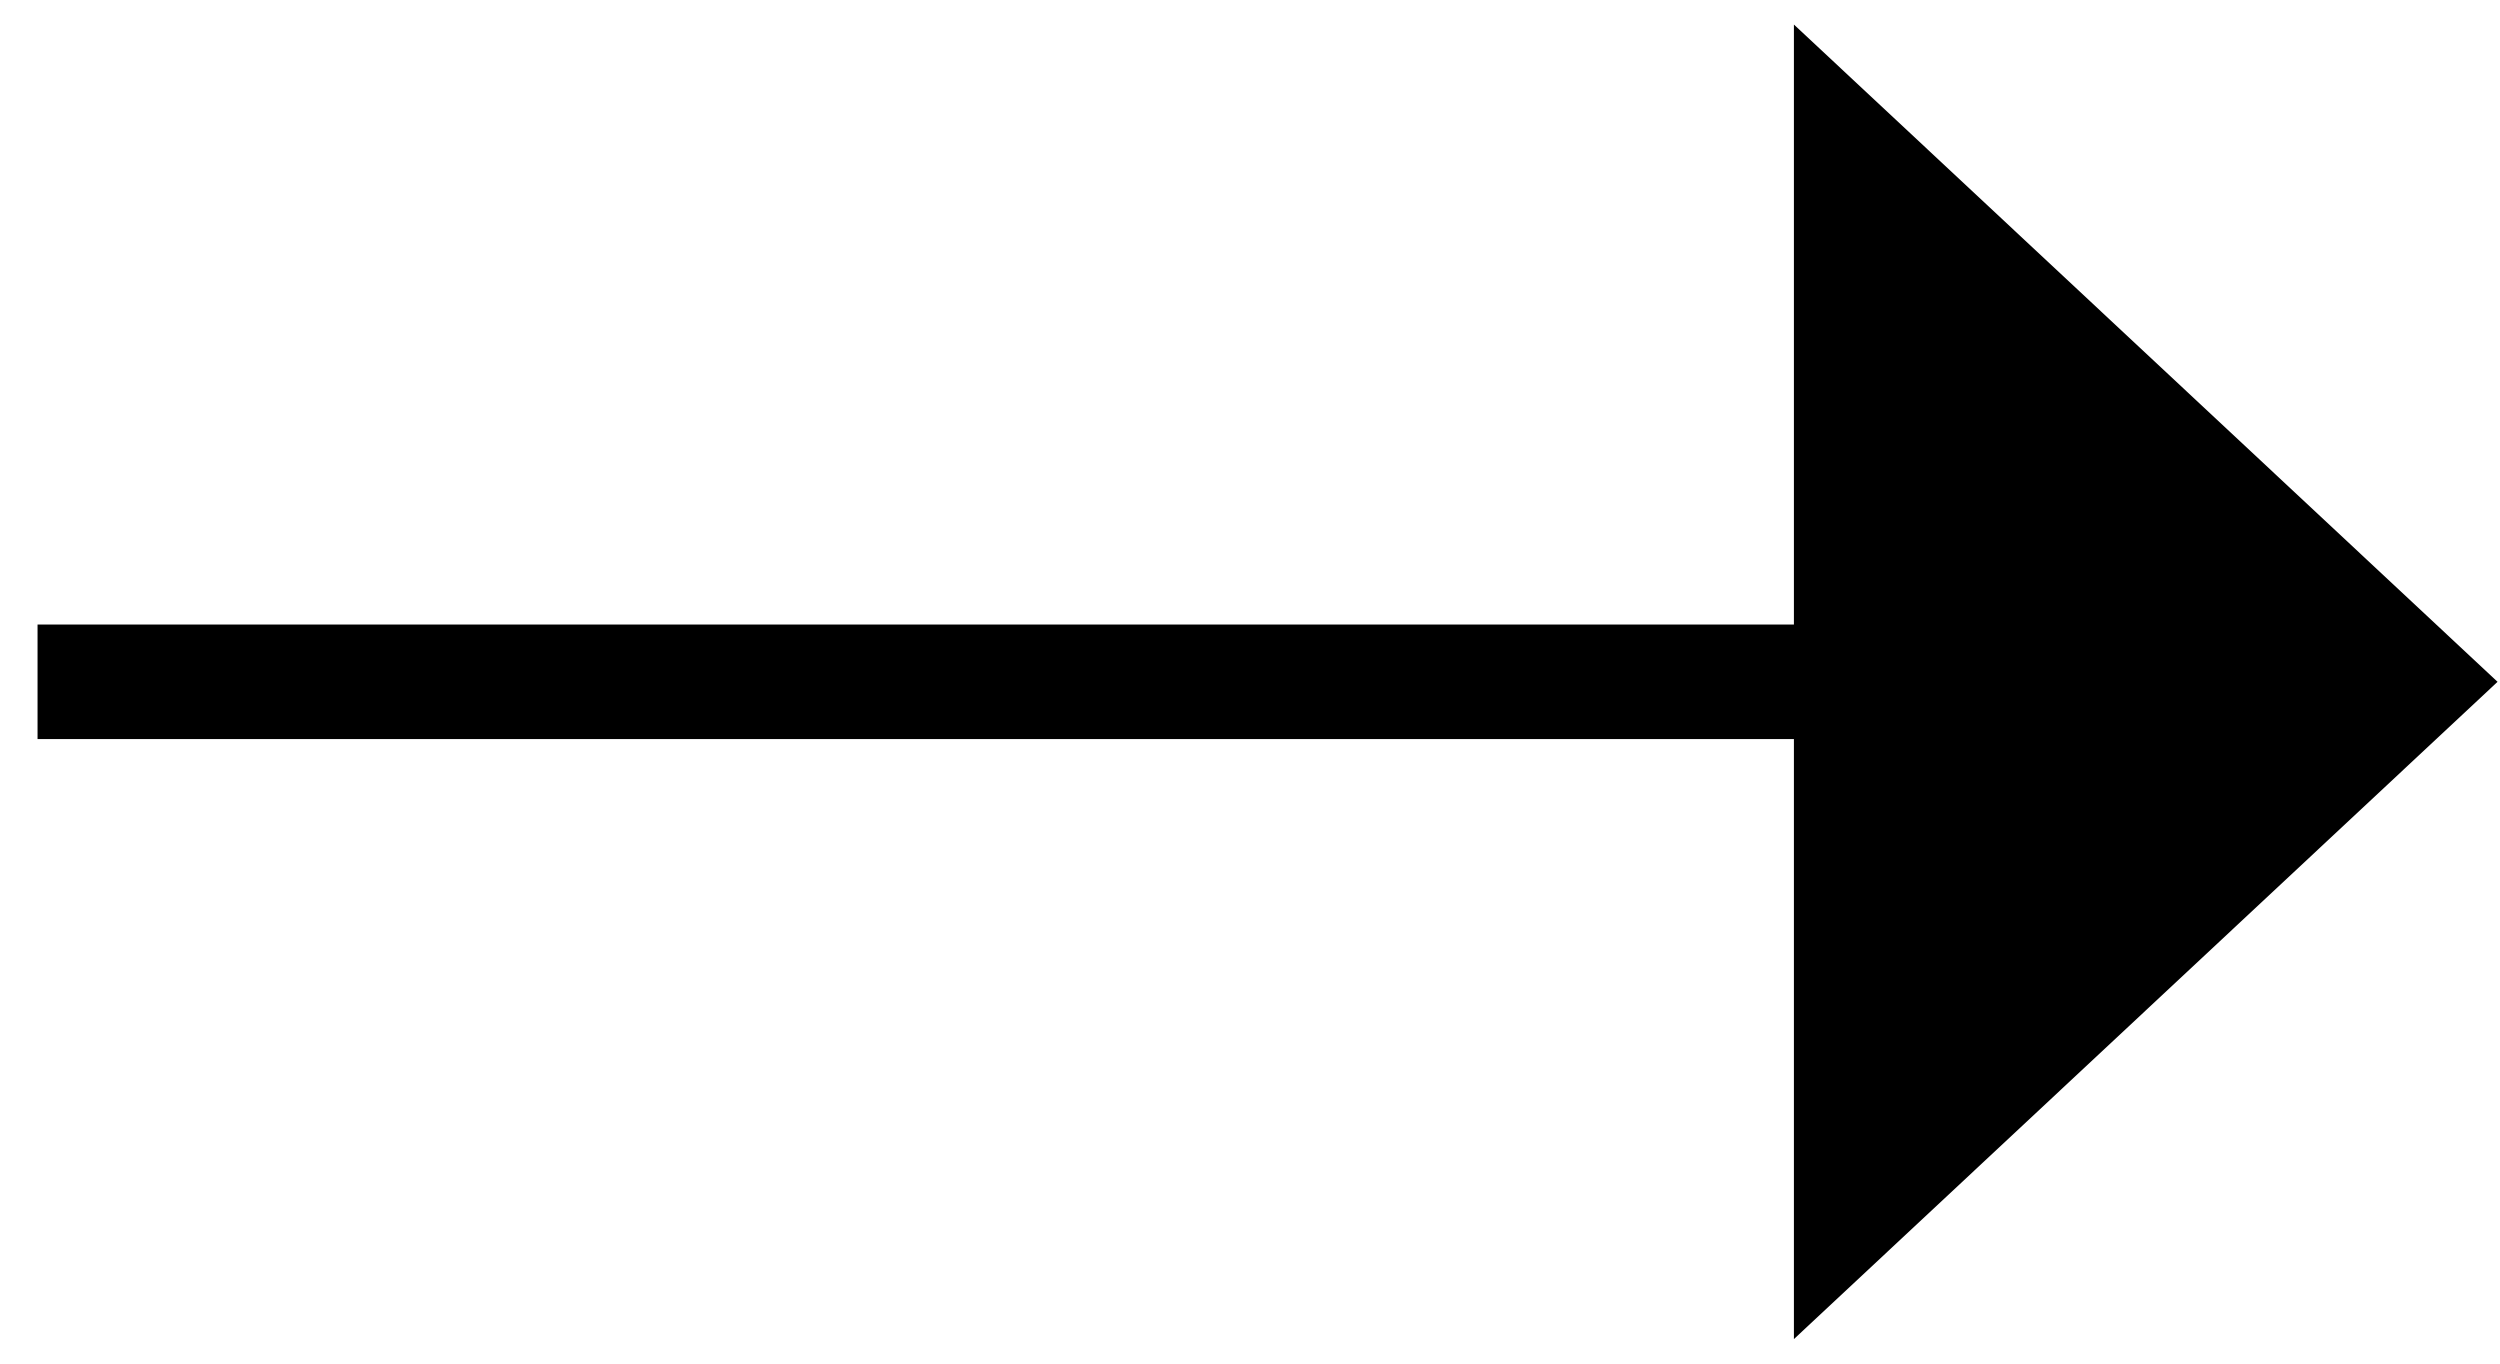
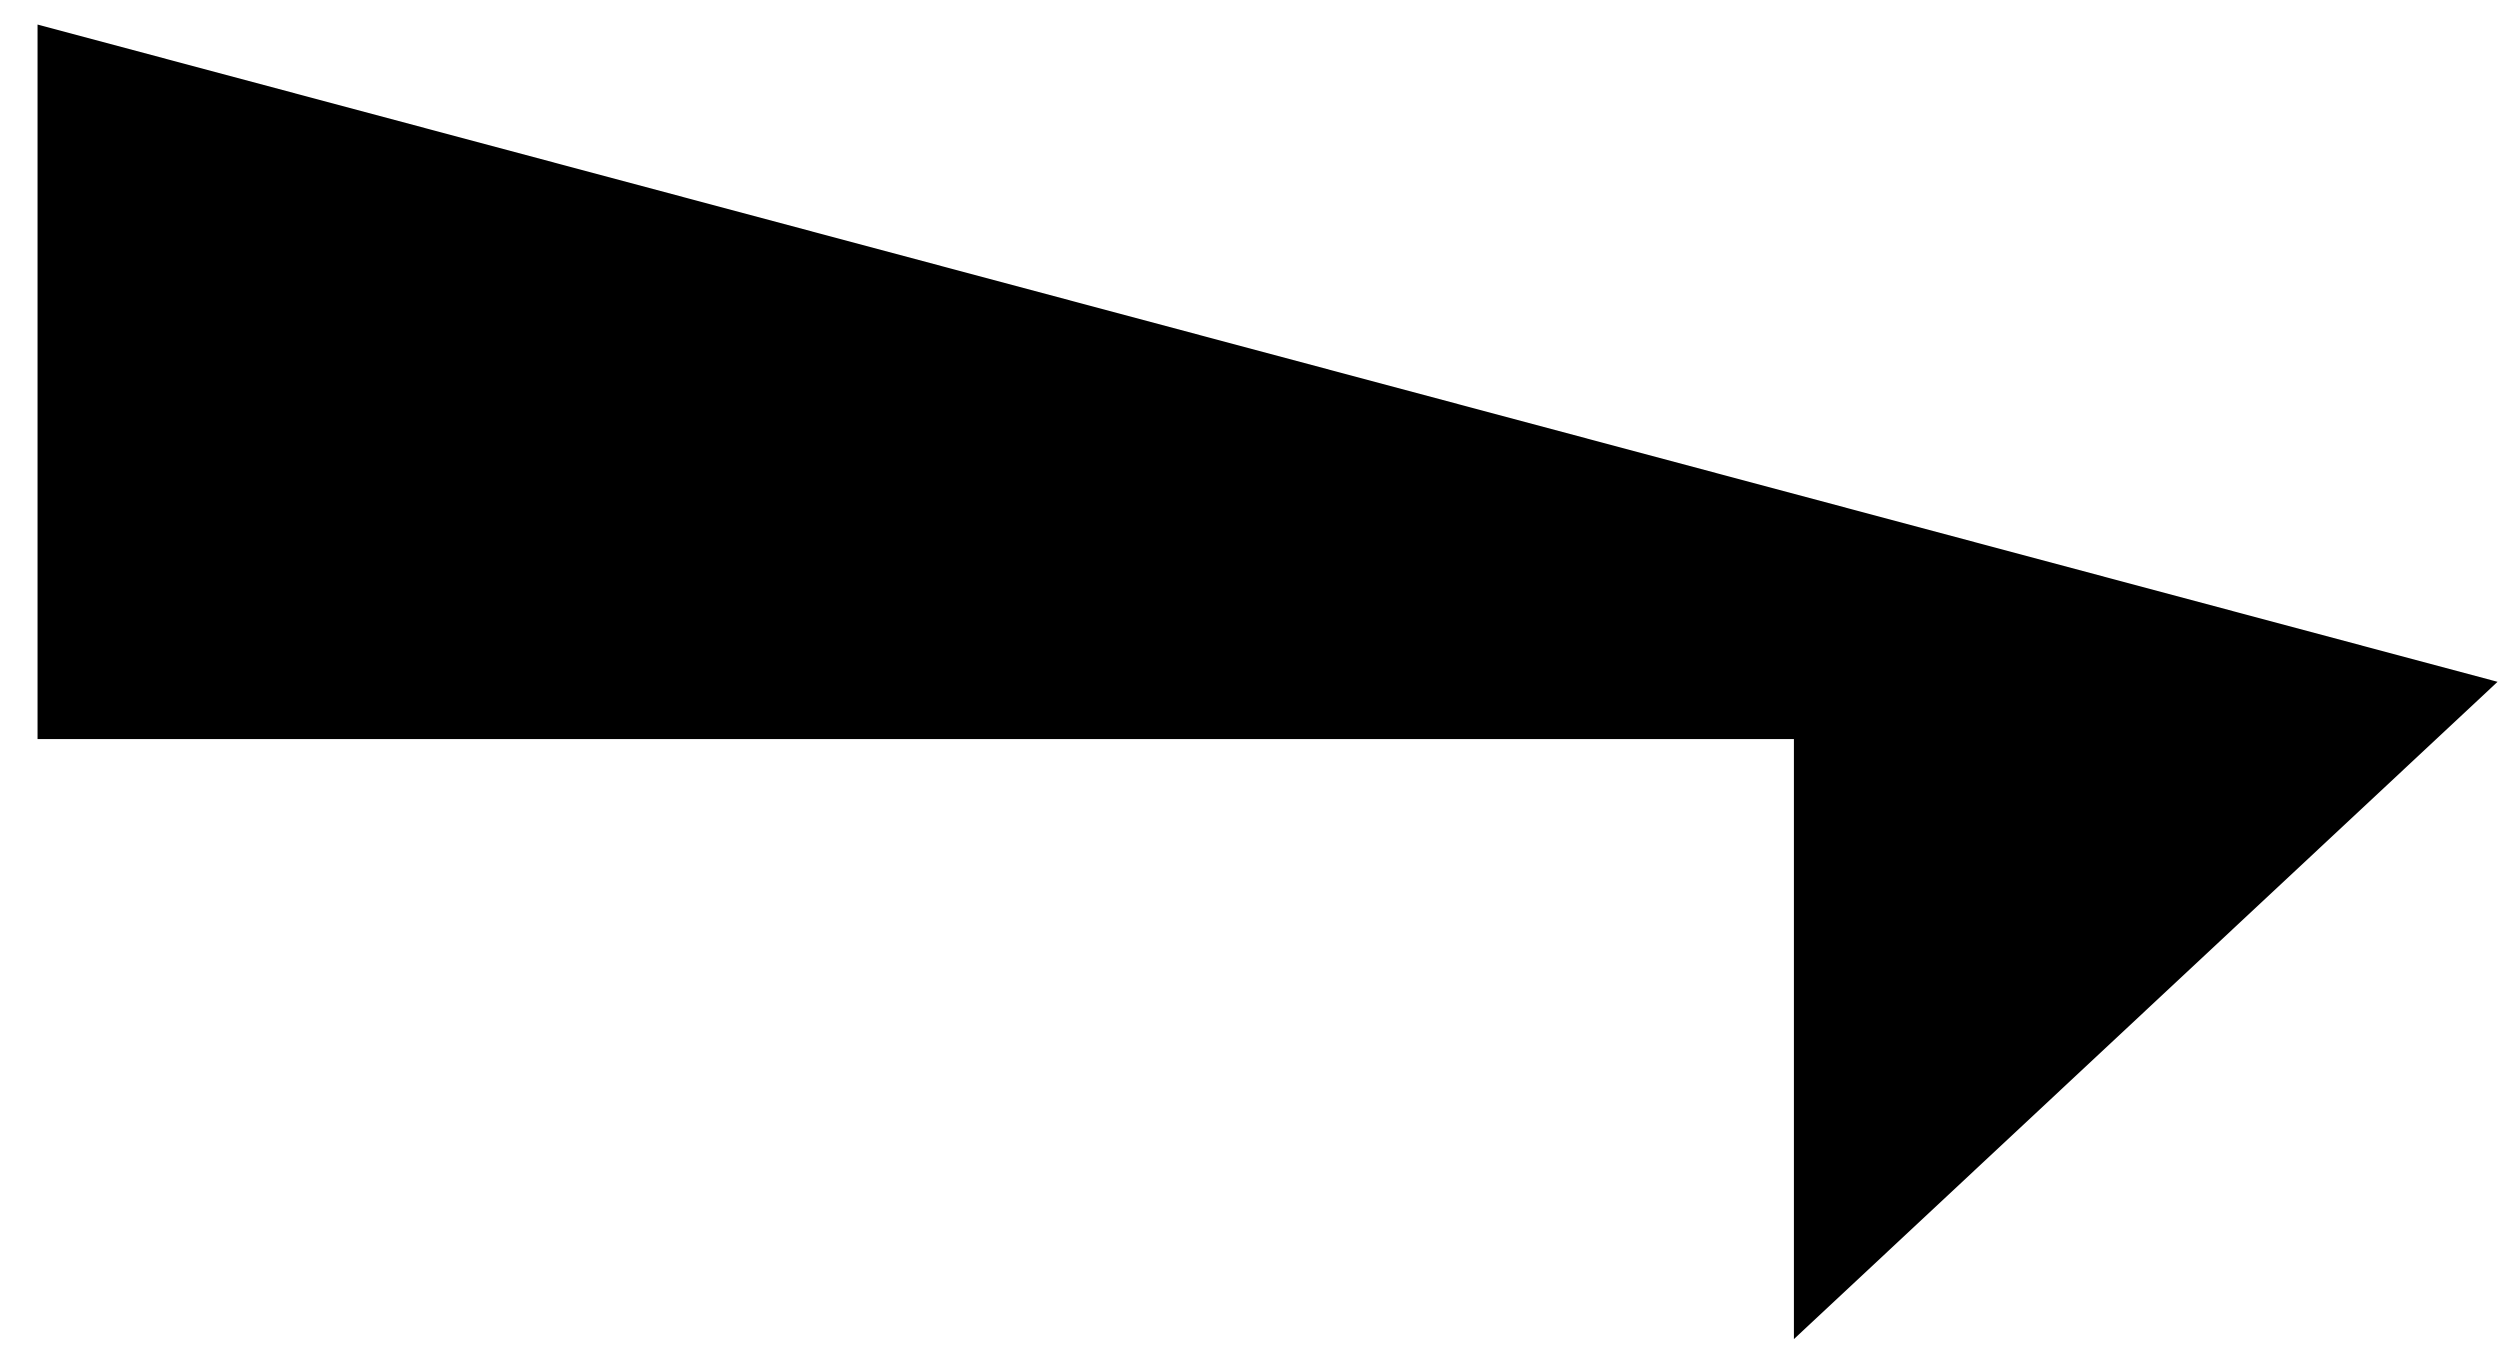
<svg xmlns="http://www.w3.org/2000/svg" data-bbox="0.826 0.54 54.12 28.92" viewBox="0 0 55 30" height="30" width="55" data-type="shape">
  <g>
-     <path d="M39.466 29.46v-13.2H.826v-2.52h38.64V.54L54.946 15l-15.48 14.46Z" />
+     <path d="M39.466 29.46v-13.2H.826v-2.52V.54L54.946 15l-15.48 14.46Z" />
  </g>
</svg>